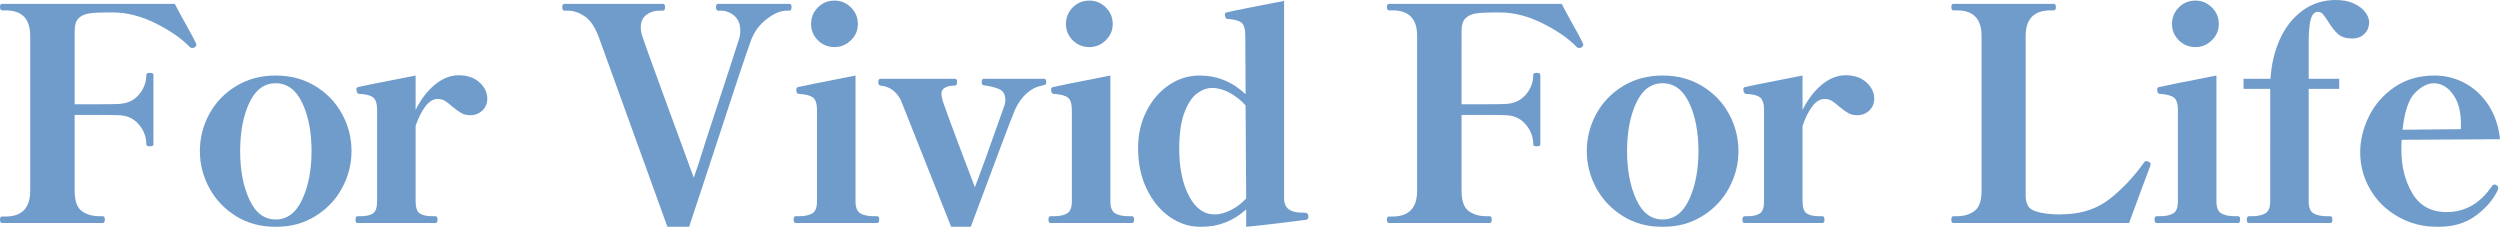
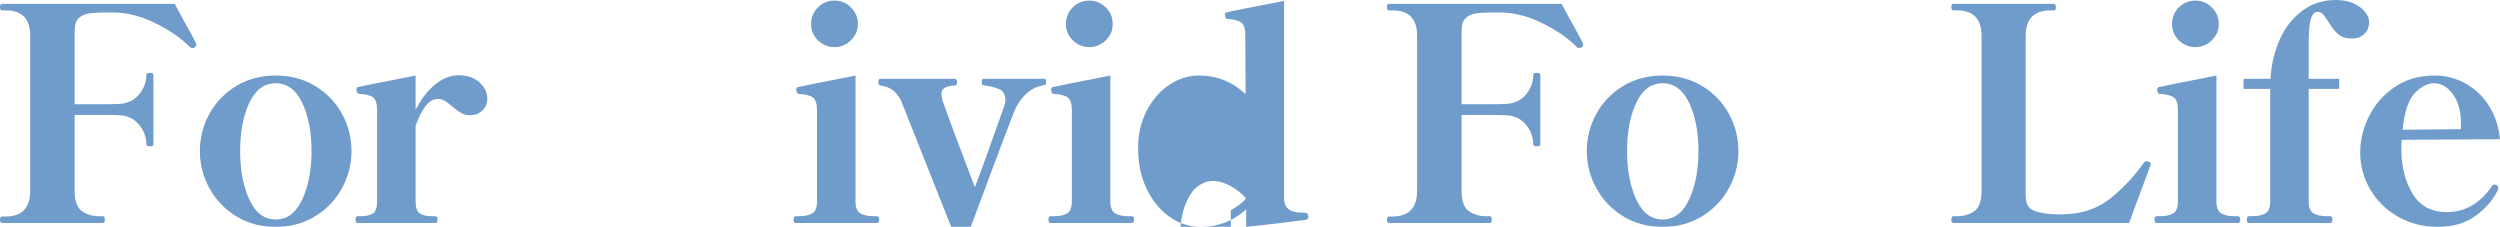
<svg xmlns="http://www.w3.org/2000/svg" viewBox="0 0 2760.04 250.48">
  <defs>
    <style>.d{fill:#004ea2;}.e{opacity:.56;}</style>
  </defs>
  <g id="a" />
  <g id="b">
    <g id="c">
      <g class="e">
        <path class="d" d="M216.8,49.38c0,1.09-.65,2.07-1.96,2.94-.65,.44-1.42,.65-2.29,.65-1.31,0-2.29-.33-2.94-.98-8.94-9.37-21.47-18.09-37.6-26.16-16.14-8.06-32.05-12.1-47.74-12.1h-5.56c-8.94,0-15.81,.38-20.6,1.14-4.8,.77-8.61,2.57-11.44,5.4-2.84,2.84-4.25,7.41-4.25,13.73V115.1h24.85c11.77,0,19.73-.11,23.87-.33,9.37-.43,16.78-3.87,22.24-10.3,5.45-6.43,8.17-13.68,8.17-21.75,0-1.52,1.2-2.29,3.6-2.29,1.52,0,2.62,.16,3.27,.49,.65,.33,.98,.93,.98,1.8v76.52c0,.87-.33,1.47-.98,1.8-.65,.33-1.75,.49-3.27,.49-2.4,0-3.6-.76-3.6-2.29,0-8.06-2.78-15.37-8.34-21.91s-12.92-9.92-22.07-10.14c-4.14-.21-12.1-.33-23.87-.33h-24.85v83.71c0,11.12,2.62,18.59,7.85,22.4,5.23,3.82,11.66,5.72,19.29,5.72h3.92c1.52,0,2.29,1.2,2.29,3.6,0,2.62-.77,3.92-2.29,3.92H2.29c-1.53,0-2.29-1.31-2.29-3.92,0-2.18,.76-3.27,2.29-3.27h3.92c18.09,0,27.14-9.48,27.14-28.45V39.57c0-18.75-9.05-28.12-27.14-28.12H2.29c-1.53,0-2.29-1.31-2.29-3.92,0-2.18,.76-3.27,2.29-3.27H192.93l7.52,14.06c8.72,15.48,13.95,25.18,15.7,29.1,.43,.87,.65,1.53,.65,1.96Z" />
        <path class="d" d="M260.72,238.71c-12.75-7.85-22.62-18.2-29.59-31.06-6.98-12.86-10.46-26.49-10.46-40.88s3.48-28.29,10.46-41.04c6.97-12.75,16.84-23,29.59-30.74,12.75-7.74,27.3-11.61,43.65-11.61s30.9,3.87,43.65,11.61c12.75,7.74,22.61,17.98,29.59,30.74,6.97,12.75,10.46,26.44,10.46,41.04s-3.49,28.01-10.46,40.88c-6.98,12.87-16.84,23.22-29.59,31.06-12.75,7.85-27.3,11.77-43.65,11.77s-30.9-3.92-43.65-11.77Zm72.92-18.47c6.87-14.72,10.3-32.54,10.3-53.46s-3.43-38.91-10.3-53.3c-6.87-14.39-16.63-21.58-29.27-21.58s-22.35,7.19-29.1,21.58c-6.76,14.39-10.14,32.16-10.14,53.3s3.38,38.75,10.14,53.46c6.75,14.71,16.46,22.07,29.1,22.07s22.4-7.36,29.27-22.07Z" />
        <path class="d" d="M529.31,90.91c5.77,5.23,8.67,11.23,8.67,17.99,0,5.23-1.8,9.6-5.4,13.08-3.6,3.49-8.12,5.23-13.57,5.23-3.71,0-6.98-.82-9.81-2.45-2.84-1.63-6.11-3.98-9.81-7.03-3.06-2.83-5.78-4.96-8.17-6.38-2.4-1.42-5.02-2.12-7.85-2.12-5.02,0-9.6,2.73-13.73,8.17-4.14,5.45-7.74,12.65-10.79,21.58v83.38c0,6.76,1.52,11.17,4.58,13.24,3.05,2.08,7.63,3.11,13.73,3.11h3.6c1.52,0,2.29,1.31,2.29,3.92,0,2.4-.77,3.6-2.29,3.6h-86c-1.53,0-2.29-1.2-2.29-3.6,0-2.62,.76-3.92,2.29-3.92h3.27c6.1,0,10.68-1.03,13.73-3.11,3.05-2.07,4.58-6.48,4.58-13.24V121.32c0-6.97-1.53-11.61-4.58-13.9-3.06-2.29-8.18-3.54-15.37-3.76-1.09-.21-1.85-.87-2.29-1.96-.44-1.09-.65-2.18-.65-3.27,0-1.31,.65-2.07,1.96-2.29,1.96-.65,23.1-4.91,63.44-12.75v37.93c5.89-11.77,13.02-21.09,21.42-27.96,8.39-6.87,17.17-10.3,26.32-10.3s16.95,2.62,22.73,7.85Z" />
-         <path class="d" d="M660.66,39.89c-4.14-10.68-9.27-18.04-15.37-22.07-6.11-4.03-12.21-6.05-18.31-6.05h-3.92c-1.53,0-2.29-1.31-2.29-3.92,0-2.4,.76-3.6,2.29-3.6h108.89c1.52,0,2.29,1.2,2.29,3.6,0,2.62-.77,3.92-2.29,3.92h-3.92c-5.45,0-10.25,1.53-14.39,4.58-4.14,3.06-6.21,7.63-6.21,13.73,0,3.49,.54,6.76,1.63,9.81,1.52,4.8,9.26,26.27,23.22,64.42,13.95,38.15,25.18,68.78,33.68,91.89,3.05-8.5,7.63-22.56,13.73-42.18,22.67-68.88,34.66-105.62,35.97-110.2,1.09-3.05,1.64-6.43,1.64-10.14,0-6.97-2.18-12.37-6.54-16.19-4.36-3.81-9.38-5.72-15.04-5.72h-2.94c-1.53,0-2.29-1.31-2.29-3.92,0-2.4,.76-3.6,2.29-3.6h78.81c1.52,0,2.29,1.2,2.29,3.6,0,2.62-.77,3.92-2.29,3.92h-2.94c-6.76,0-14.12,3.06-22.07,9.16-7.96,6.11-13.68,13.73-17.17,22.89-3.27,8.07-20.39,59.51-51.34,154.34l-17.33,52.32h-23.87l-76.19-210.59Z" />
        <path class="d" d="M878.44,246.23c-1.53,0-2.29-1.31-2.29-3.92,0-2.4,.76-3.6,2.29-3.6h3.6c6.32,0,11.23-1.03,14.72-3.11,3.48-2.07,5.23-6.48,5.23-13.24V121.64c0-6.97-1.47-11.61-4.41-13.9s-8.12-3.65-15.53-4.09c-1.96,0-2.94-1.63-2.94-4.9,0-1.52,.65-2.4,1.96-2.62,2.18-.65,23.32-4.91,63.44-12.75V222.36c0,6.76,1.8,11.17,5.4,13.24,3.6,2.08,8.55,3.11,14.88,3.11h3.6c1.52,0,2.29,1.2,2.29,3.6,0,2.62-.77,3.92-2.29,3.92h-89.92Zm24.52-201.76c-5.02-5.01-7.52-11.01-7.52-17.99s2.5-13.29,7.52-18.31c5.01-5.01,11.12-7.52,18.31-7.52s13.02,2.51,18.15,7.52c5.12,5.02,7.68,11.12,7.68,18.31s-2.56,12.97-7.68,17.99c-5.12,5.02-11.17,7.52-18.15,7.52s-13.3-2.5-18.31-7.52Z" />
        <path class="d" d="M994.52,110.53c-5.02-9.81-12.54-15.15-22.56-16.02-1.52-.21-2.29-1.52-2.29-3.92s.77-3.6,2.29-3.6h82.4c1.52,0,2.29,1.2,2.29,3.6,0,2.62-.87,3.92-2.62,3.92-4.58,0-8.17,.77-10.79,2.29-2.62,1.53-3.92,3.82-3.92,6.87,0,1.09,.43,3.6,1.31,7.52,4.36,12.43,10.08,28.01,17.17,46.76,7.08,18.75,13.24,34.99,18.48,48.72,6.1-15.7,15.58-41.86,28.45-78.48,2.4-6.75,3.7-10.35,3.92-10.79,.87-2.4,1.31-4.69,1.31-6.87,0-6.32-2.51-10.46-7.52-12.43-5.02-1.96-10.46-3.27-16.35-3.92-1.53-.21-2.29-1.42-2.29-3.6,0-2.4,.76-3.6,2.29-3.6h66.71c1.52,0,2.29,1.2,2.29,3.6,0,1.53-.33,2.45-.98,2.78-.65,.33-2.29,.82-4.9,1.47-5.23,.87-10.41,3.55-15.53,8.01-5.12,4.47-9.43,10.41-12.92,17.82-2.84,6.33-19.19,49.6-49.05,129.82h-21.58l-55.59-139.96Z" />
        <path class="d" d="M1159.79,246.23c-1.53,0-2.29-1.31-2.29-3.92,0-2.4,.76-3.6,2.29-3.6h3.6c6.32,0,11.23-1.03,14.72-3.11,3.48-2.07,5.23-6.48,5.23-13.24V121.64c0-6.97-1.47-11.61-4.41-13.9s-8.12-3.65-15.53-4.09c-1.96,0-2.94-1.63-2.94-4.9,0-1.52,.65-2.4,1.96-2.62,2.18-.65,23.32-4.91,63.44-12.75V222.36c0,6.76,1.8,11.17,5.4,13.24,3.6,2.08,8.55,3.11,14.88,3.11h3.6c1.52,0,2.29,1.2,2.29,3.6,0,2.62-.77,3.92-2.29,3.92h-89.92Zm24.52-201.76c-5.02-5.01-7.52-11.01-7.52-17.99s2.5-13.29,7.52-18.31c5.01-5.01,11.12-7.52,18.31-7.52s13.02,2.51,18.15,7.52c5.12,5.02,7.68,11.12,7.68,18.31s-2.56,12.97-7.68,17.99c-5.12,5.02-11.17,7.52-18.15,7.52s-13.3-2.5-18.31-7.52Z" />
-         <path class="d" d="M1444.47,239.36c0,1.75-.77,2.84-2.29,3.27-6.33,.87-16.3,2.12-29.92,3.76-13.62,1.64-25.78,2.99-36.46,4.09v-19.29c-14.17,12.87-30.85,19.29-50.03,19.29-12.43,0-23.93-3.71-34.5-11.12-10.58-7.41-19.02-17.71-25.34-30.9-6.33-13.19-9.48-28.17-9.48-44.96,0-15.04,3.11-28.66,9.32-40.88,6.21-12.21,14.5-21.8,24.85-28.78,10.35-6.97,21.53-10.46,33.52-10.46,19.4,0,36.4,6.87,51.01,20.6l-.33-65.07c0-6.97-1.42-11.61-4.25-13.9-2.84-2.29-7.96-3.65-15.37-4.09-1.09,0-1.85-.6-2.29-1.8-.44-1.2-.65-2.23-.65-3.11,0-1.31,.65-2.07,1.96-2.29,1.09-.43,9.37-2.18,24.85-5.23,15.48-3.05,28.34-5.56,38.59-7.52V219.09c0,4.58,1.2,8.12,3.6,10.63,2.39,2.51,6.1,4.09,11.12,4.74,1.96,.22,4.58,.33,7.85,.33,2.83,0,4.25,1.53,4.25,4.58Zm-85.67-7.36c6.32-3.16,11.99-7.46,17-12.92l-.65-102.68c-5.02-5.67-10.85-10.3-17.5-13.9-6.65-3.6-13.14-5.4-19.46-5.4-5.67,0-11.23,2.02-16.68,6.05-5.45,4.04-10.09,11.07-13.9,21.09-3.82,10.03-5.72,23.44-5.72,40.22,0,20.71,3.54,37.93,10.63,51.67,7.08,13.73,16.62,20.6,28.61,20.6,5.45,0,11.33-1.58,17.66-4.74Z" />
+         <path class="d" d="M1444.47,239.36c0,1.75-.77,2.84-2.29,3.27-6.33,.87-16.3,2.12-29.92,3.76-13.62,1.64-25.78,2.99-36.46,4.09v-19.29c-14.17,12.87-30.85,19.29-50.03,19.29-12.43,0-23.93-3.71-34.5-11.12-10.58-7.41-19.02-17.71-25.34-30.9-6.33-13.19-9.48-28.17-9.48-44.96,0-15.04,3.11-28.66,9.32-40.88,6.21-12.21,14.5-21.8,24.85-28.78,10.35-6.97,21.53-10.46,33.52-10.46,19.4,0,36.4,6.87,51.01,20.6l-.33-65.07c0-6.97-1.42-11.61-4.25-13.9-2.84-2.29-7.96-3.65-15.37-4.09-1.09,0-1.85-.6-2.29-1.8-.44-1.2-.65-2.23-.65-3.11,0-1.31,.65-2.07,1.96-2.29,1.09-.43,9.37-2.18,24.85-5.23,15.48-3.05,28.34-5.56,38.59-7.52V219.09c0,4.58,1.2,8.12,3.6,10.63,2.39,2.51,6.1,4.09,11.12,4.74,1.96,.22,4.58,.33,7.85,.33,2.83,0,4.25,1.53,4.25,4.58Zm-85.67-7.36c6.32-3.16,11.99-7.46,17-12.92c-5.02-5.67-10.85-10.3-17.5-13.9-6.65-3.6-13.14-5.4-19.46-5.4-5.67,0-11.23,2.02-16.68,6.05-5.45,4.04-10.09,11.07-13.9,21.09-3.82,10.03-5.72,23.44-5.72,40.22,0,20.71,3.54,37.93,10.63,51.67,7.08,13.73,16.62,20.6,28.61,20.6,5.45,0,11.33-1.58,17.66-4.74Z" />
        <path class="d" d="M1747.99,49.38c0,1.09-.65,2.07-1.96,2.94-.65,.44-1.42,.65-2.29,.65-1.31,0-2.29-.33-2.94-.98-8.94-9.37-21.47-18.09-37.61-26.16-16.13-8.06-32.05-12.1-47.74-12.1h-5.56c-8.94,0-15.81,.38-20.6,1.14-4.8,.77-8.62,2.57-11.45,5.4s-4.25,7.41-4.25,13.73V115.1h24.85c11.77,0,19.73-.11,23.87-.33,9.37-.43,16.78-3.87,22.24-10.3,5.45-6.43,8.17-13.68,8.17-21.75,0-1.52,1.2-2.29,3.6-2.29,1.52,0,2.62,.16,3.27,.49s.98,.93,.98,1.8v76.52c0,.87-.33,1.47-.98,1.8s-1.75,.49-3.27,.49c-2.4,0-3.6-.76-3.6-2.29,0-8.06-2.78-15.37-8.34-21.91-5.56-6.54-12.92-9.92-22.07-10.14-4.14-.21-12.1-.33-23.87-.33h-24.85v83.71c0,11.12,2.62,18.59,7.85,22.4,5.23,3.82,11.66,5.72,19.29,5.72h3.92c1.52,0,2.29,1.2,2.29,3.6,0,2.62-.77,3.92-2.29,3.92h-111.18c-1.53,0-2.29-1.31-2.29-3.92,0-2.18,.76-3.27,2.29-3.27h3.92c18.09,0,27.14-9.48,27.14-28.45V39.57c0-18.75-9.05-28.12-27.14-28.12h-3.92c-1.53,0-2.29-1.31-2.29-3.92,0-2.18,.76-3.27,2.29-3.27h190.64l7.52,14.06c8.72,15.48,13.95,25.18,15.7,29.1,.43,.87,.65,1.53,.65,1.96Z" />
        <path class="d" d="M1791.9,238.71c-12.75-7.85-22.62-18.2-29.59-31.06-6.98-12.86-10.46-26.49-10.46-40.88s3.48-28.29,10.46-41.04c6.97-12.75,16.84-23,29.59-30.74,12.75-7.74,27.3-11.61,43.65-11.61s30.9,3.87,43.66,11.61c12.75,7.74,22.61,17.98,29.59,30.74,6.97,12.75,10.46,26.44,10.46,41.04s-3.49,28.01-10.46,40.88c-6.98,12.87-16.84,23.22-29.59,31.06-12.75,7.85-27.3,11.77-43.66,11.77s-30.9-3.92-43.65-11.77Zm72.92-18.47c6.87-14.72,10.3-32.54,10.3-53.46s-3.43-38.91-10.3-53.3c-6.87-14.39-16.63-21.58-29.27-21.58s-22.35,7.19-29.1,21.58c-6.76,14.39-10.14,32.16-10.14,53.3s3.38,38.75,10.14,53.46c6.75,14.71,16.46,22.07,29.1,22.07s22.4-7.36,29.27-22.07Z" />
-         <path class="d" d="M2060.5,90.91c5.77,5.23,8.67,11.23,8.67,17.99,0,5.23-1.8,9.6-5.4,13.08-3.6,3.49-8.12,5.23-13.57,5.23-3.71,0-6.98-.82-9.81-2.45-2.83-1.63-6.11-3.98-9.81-7.03-3.06-2.83-5.78-4.96-8.17-6.38-2.4-1.42-5.02-2.12-7.85-2.12-5.02,0-9.59,2.73-13.73,8.17-4.14,5.45-7.74,12.65-10.79,21.58v83.38c0,6.76,1.52,11.17,4.58,13.24,3.05,2.08,7.63,3.11,13.73,3.11h3.6c1.52,0,2.29,1.31,2.29,3.92,0,2.4-.77,3.6-2.29,3.6h-86c-1.53,0-2.29-1.2-2.29-3.6,0-2.62,.76-3.92,2.29-3.92h3.27c6.1,0,10.68-1.03,13.73-3.11,3.05-2.07,4.58-6.48,4.58-13.24V121.32c0-6.97-1.53-11.61-4.58-13.9-3.06-2.29-8.17-3.54-15.37-3.76-1.09-.21-1.85-.87-2.29-1.96-.44-1.09-.65-2.18-.65-3.27,0-1.31,.65-2.07,1.96-2.29,1.96-.65,23.1-4.91,63.44-12.75v37.93c5.89-11.77,13.02-21.09,21.42-27.96,8.39-6.87,17.17-10.3,26.32-10.3s16.95,2.62,22.73,7.85Z" />
        <path class="d" d="M2156.6,246.23c-.87,0-1.47-.33-1.8-.98-.33-.65-.49-1.63-.49-2.94,0-2.4,.76-3.6,2.29-3.6h3.92c7.63,0,14.06-1.91,19.29-5.72,5.23-3.81,7.85-11.28,7.85-22.4V39.57c0-18.75-9.05-28.12-27.14-28.12h-3.92c-.87,0-1.47-.33-1.8-.98-.33-.65-.49-1.64-.49-2.94,0-2.18,.76-3.27,2.29-3.27h110.85c1.52,0,2.29,1.2,2.29,3.6s-.77,3.6-2.29,3.6h-3.6c-18.31,0-27.47,9.38-27.47,28.12V215.82c0,7.85,2.34,13.08,7.03,15.7,4.69,2.62,12.04,4.25,22.07,4.91l7.19,.33,8.83-.33c19.18-.87,35.64-6.92,49.38-18.15,13.73-11.22,25.83-24.25,36.3-39.08,.65-.87,1.52-1.31,2.62-1.31,.65,0,1.42,.22,2.29,.65,1.52,.65,2.29,1.53,2.29,2.62l-.33,1.63-9.16,24.53c-8.07,21.8-12.87,34.77-14.39,38.91h-193.91Z" />
        <path class="d" d="M2380.92,246.23c-1.53,0-2.29-1.31-2.29-3.92,0-2.4,.76-3.6,2.29-3.6h3.6c6.32,0,11.22-1.03,14.71-3.11,3.48-2.07,5.23-6.48,5.23-13.24V121.64c0-6.97-1.47-11.61-4.41-13.9s-8.12-3.65-15.53-4.09c-1.96,0-2.94-1.63-2.94-4.9,0-1.52,.65-2.4,1.96-2.62,2.18-.65,23.32-4.91,63.44-12.75V222.36c0,6.76,1.8,11.17,5.4,13.24,3.6,2.08,8.55,3.11,14.88,3.11h3.6c1.52,0,2.29,1.2,2.29,3.6,0,2.62-.77,3.92-2.29,3.92h-89.93Zm24.53-201.76c-5.02-5.01-7.52-11.01-7.52-17.99s2.5-13.29,7.52-18.31c5.01-5.01,11.12-7.52,18.31-7.52s13.02,2.51,18.15,7.52c5.12,5.02,7.68,11.12,7.68,18.31s-2.56,12.97-7.68,17.99c-5.12,5.02-11.17,7.52-18.15,7.52s-13.3-2.5-18.31-7.52Z" />
        <path class="d" d="M2598.4,3.76c5.56,2.51,9.81,5.67,12.75,9.48,2.94,3.82,4.41,7.58,4.41,11.28,0,5.02-1.69,9.27-5.07,12.75-3.38,3.49-8.01,5.23-13.9,5.23-6.54,0-11.67-1.64-15.37-4.91-3.71-3.27-7.31-7.85-10.79-13.73-2.4-3.7-4.36-6.43-5.89-8.17-1.53-1.74-3.38-2.62-5.56-2.62-3.27,0-5.72,2.18-7.36,6.54-1.64,4.36-2.57,12.43-2.78,24.2v43.16h33.68v11.12h-33.68v124.26c0,6.76,1.8,11.17,5.4,13.24,3.6,2.08,8.55,3.11,14.88,3.11h3.6c1.52,0,2.29,1.31,2.29,3.92,0,2.4-.77,3.6-2.29,3.6h-89.92c-1.53,0-2.29-1.2-2.29-3.6,0-2.62,.76-3.92,2.29-3.92h3.27c6.32,0,11.28-1.03,14.88-3.11,3.6-2.07,5.4-6.48,5.4-13.24V98.1h-29.43v-11.12h29.76c.87-15.48,4.25-29.86,10.14-43.16,5.89-13.29,14.17-23.92,24.85-31.88,10.68-7.96,23.1-11.94,37.28-11.94,7.41,0,13.9,1.26,19.46,3.76Z" />
        <path class="d" d="M2758.08,207.65l-.33,1.96c-5.02,10.68-13.14,20.17-24.36,28.45-11.23,8.28-25.13,12.43-41.69,12.43s-31.12-3.76-44.31-11.28c-13.19-7.52-23.44-17.6-30.74-30.25-7.31-12.64-10.95-26.27-10.95-40.88,0-13.29,3.21-26.49,9.65-39.57,6.43-13.08,15.86-23.87,28.29-32.37,12.43-8.5,27.14-12.75,44.15-12.75,11.99,0,23.22,2.83,33.68,8.5,10.46,5.67,19.13,13.79,26,24.36,6.87,10.58,11.06,23.05,12.59,37.44l-108.56,.65c-.22,2.18-.33,5.89-.33,11.12,0,18.53,4.09,34.61,12.26,48.23,8.17,13.63,20.76,20.44,37.77,20.44,20.27,0,36.95-9.59,50.03-28.78,.65-1.09,1.64-1.63,2.94-1.63,.43,0,1.09,.22,1.96,.65,1.31,.87,1.96,1.96,1.96,3.27Zm-91.72-105.29c-7.09,6.98-11.72,20.6-13.9,40.88l64.42-.65v-6.21c0-13.51-2.94-24.31-8.83-32.37-5.89-8.06-12.97-12.1-21.25-12.1-6.54,0-13.36,3.49-20.44,10.46Z" />
      </g>
    </g>
  </g>
</svg>